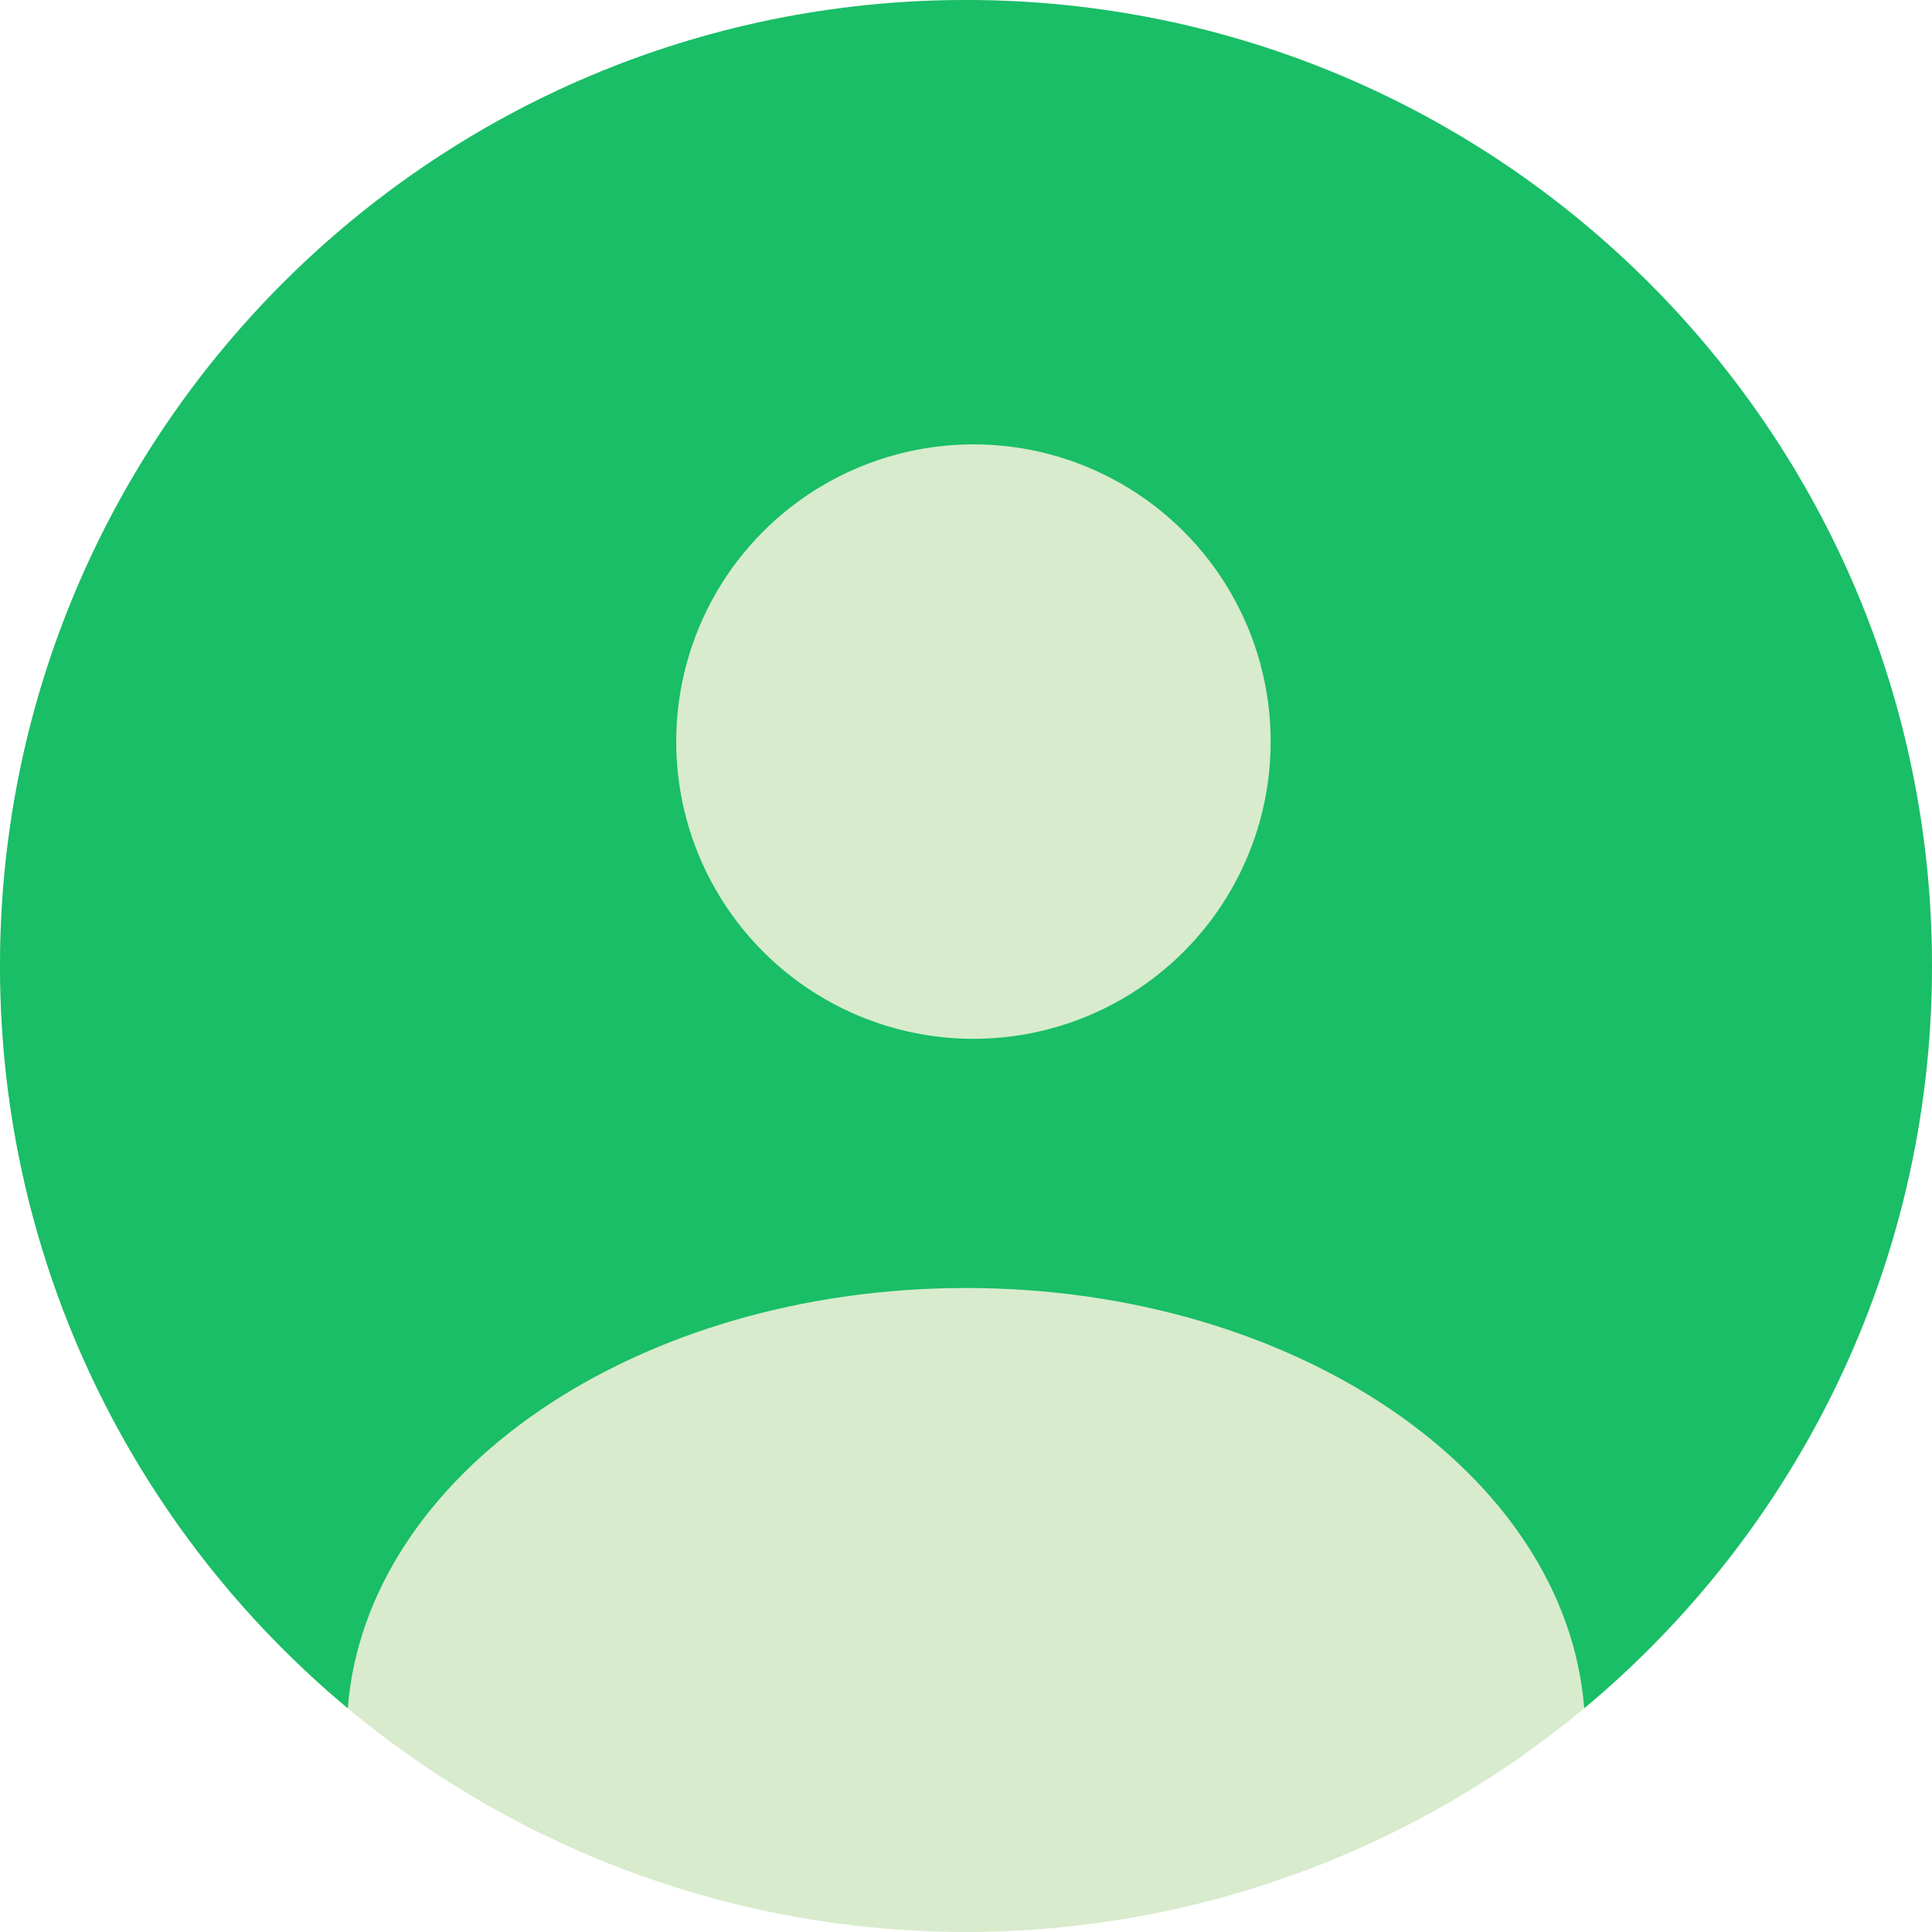
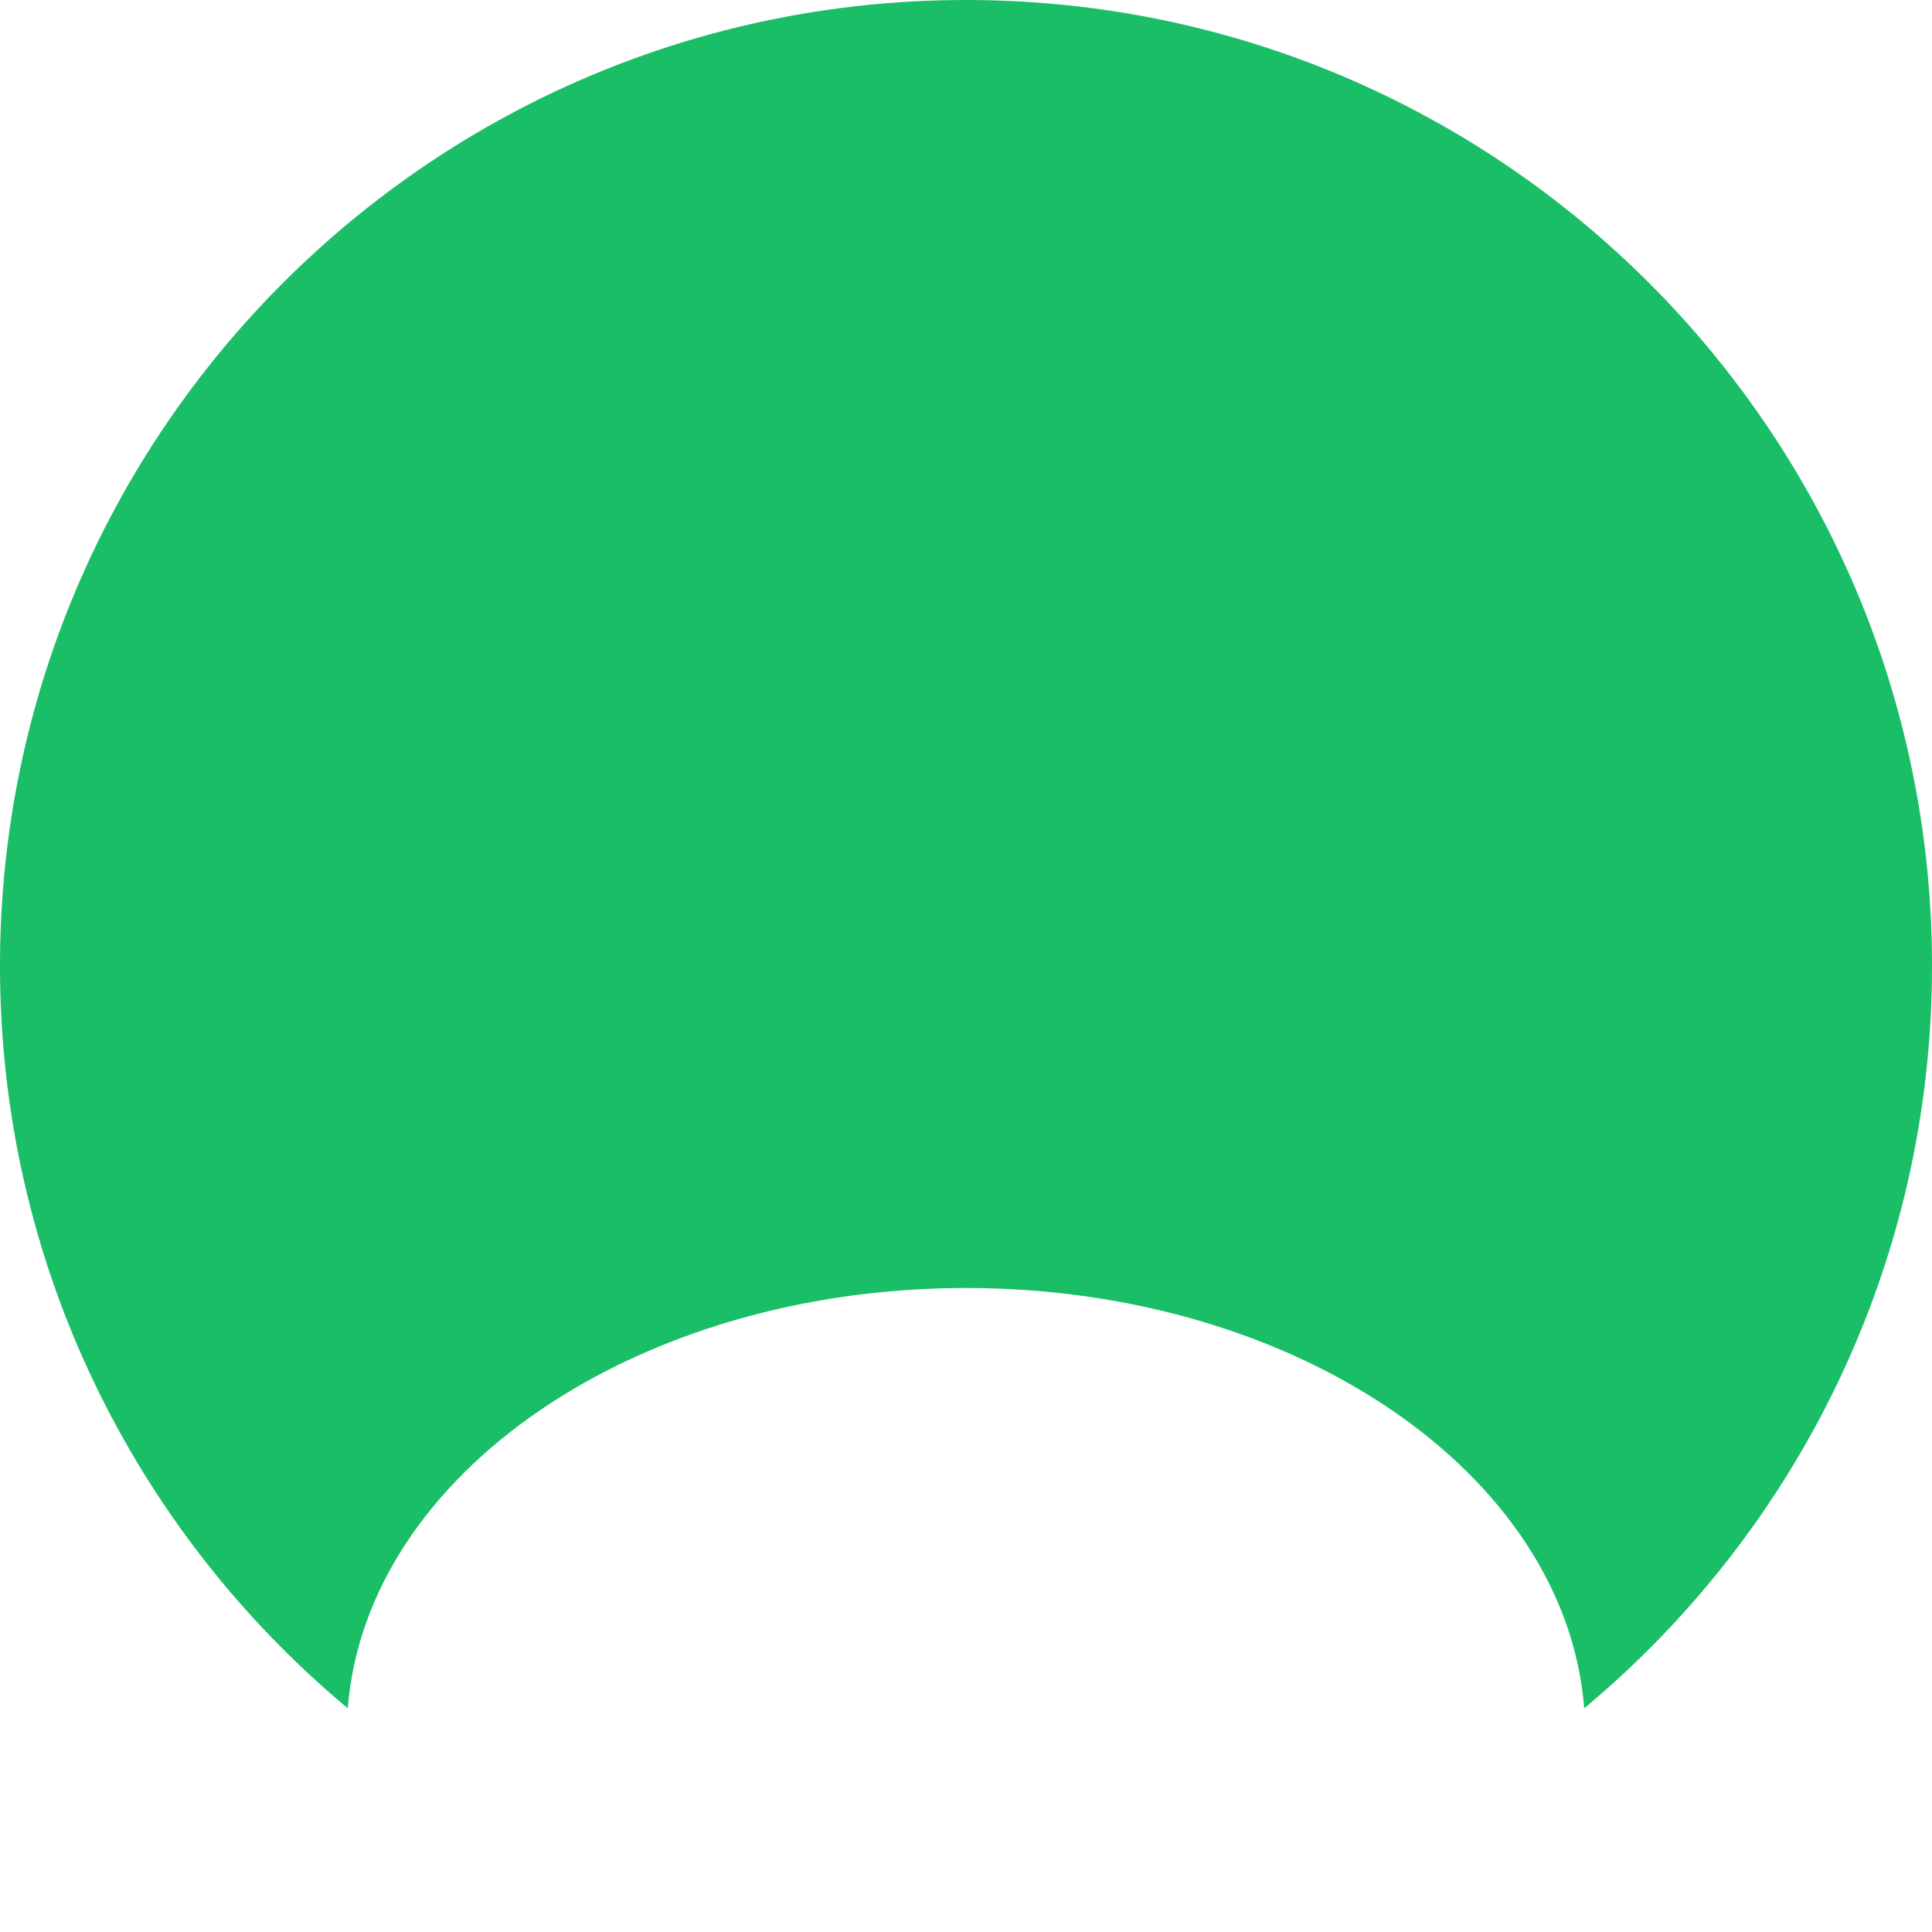
<svg xmlns="http://www.w3.org/2000/svg" width="100px" height="100px" viewBox="0 0 100 100" version="1.1">
  <title>review-green</title>
  <desc>Created with Sketch.</desc>
  <g id="local-pages" stroke="none" stroke-width="1" fill="none" fill-rule="evenodd">
    <g id="charlotte" transform="translate(-239, -2753)">
      <g id="review-green" transform="translate(239, 2753)">
-         <circle id="Oval" fill="#D8EBCD" cx="50" cy="50" r="50" />
        <path d="M50,0 C77.614,0 100,22.386 100,50 C100,65.442 92.999,79.25 81.999,88.421 C81.047,76.291 67.084,66.667 50,66.667 C32.916,66.667 18.953,76.291 18.001,88.42 C7.001,79.25 0,65.442 0,50 C0,22.386 22.386,0 50,0 Z" id="Combined-Shape" fill="#19BE67" />
-         <circle id="Oval-Copy" fill="#D8EBCD" cx="50.385" cy="38.385" r="15.385" />
      </g>
    </g>
  </g>
</svg>